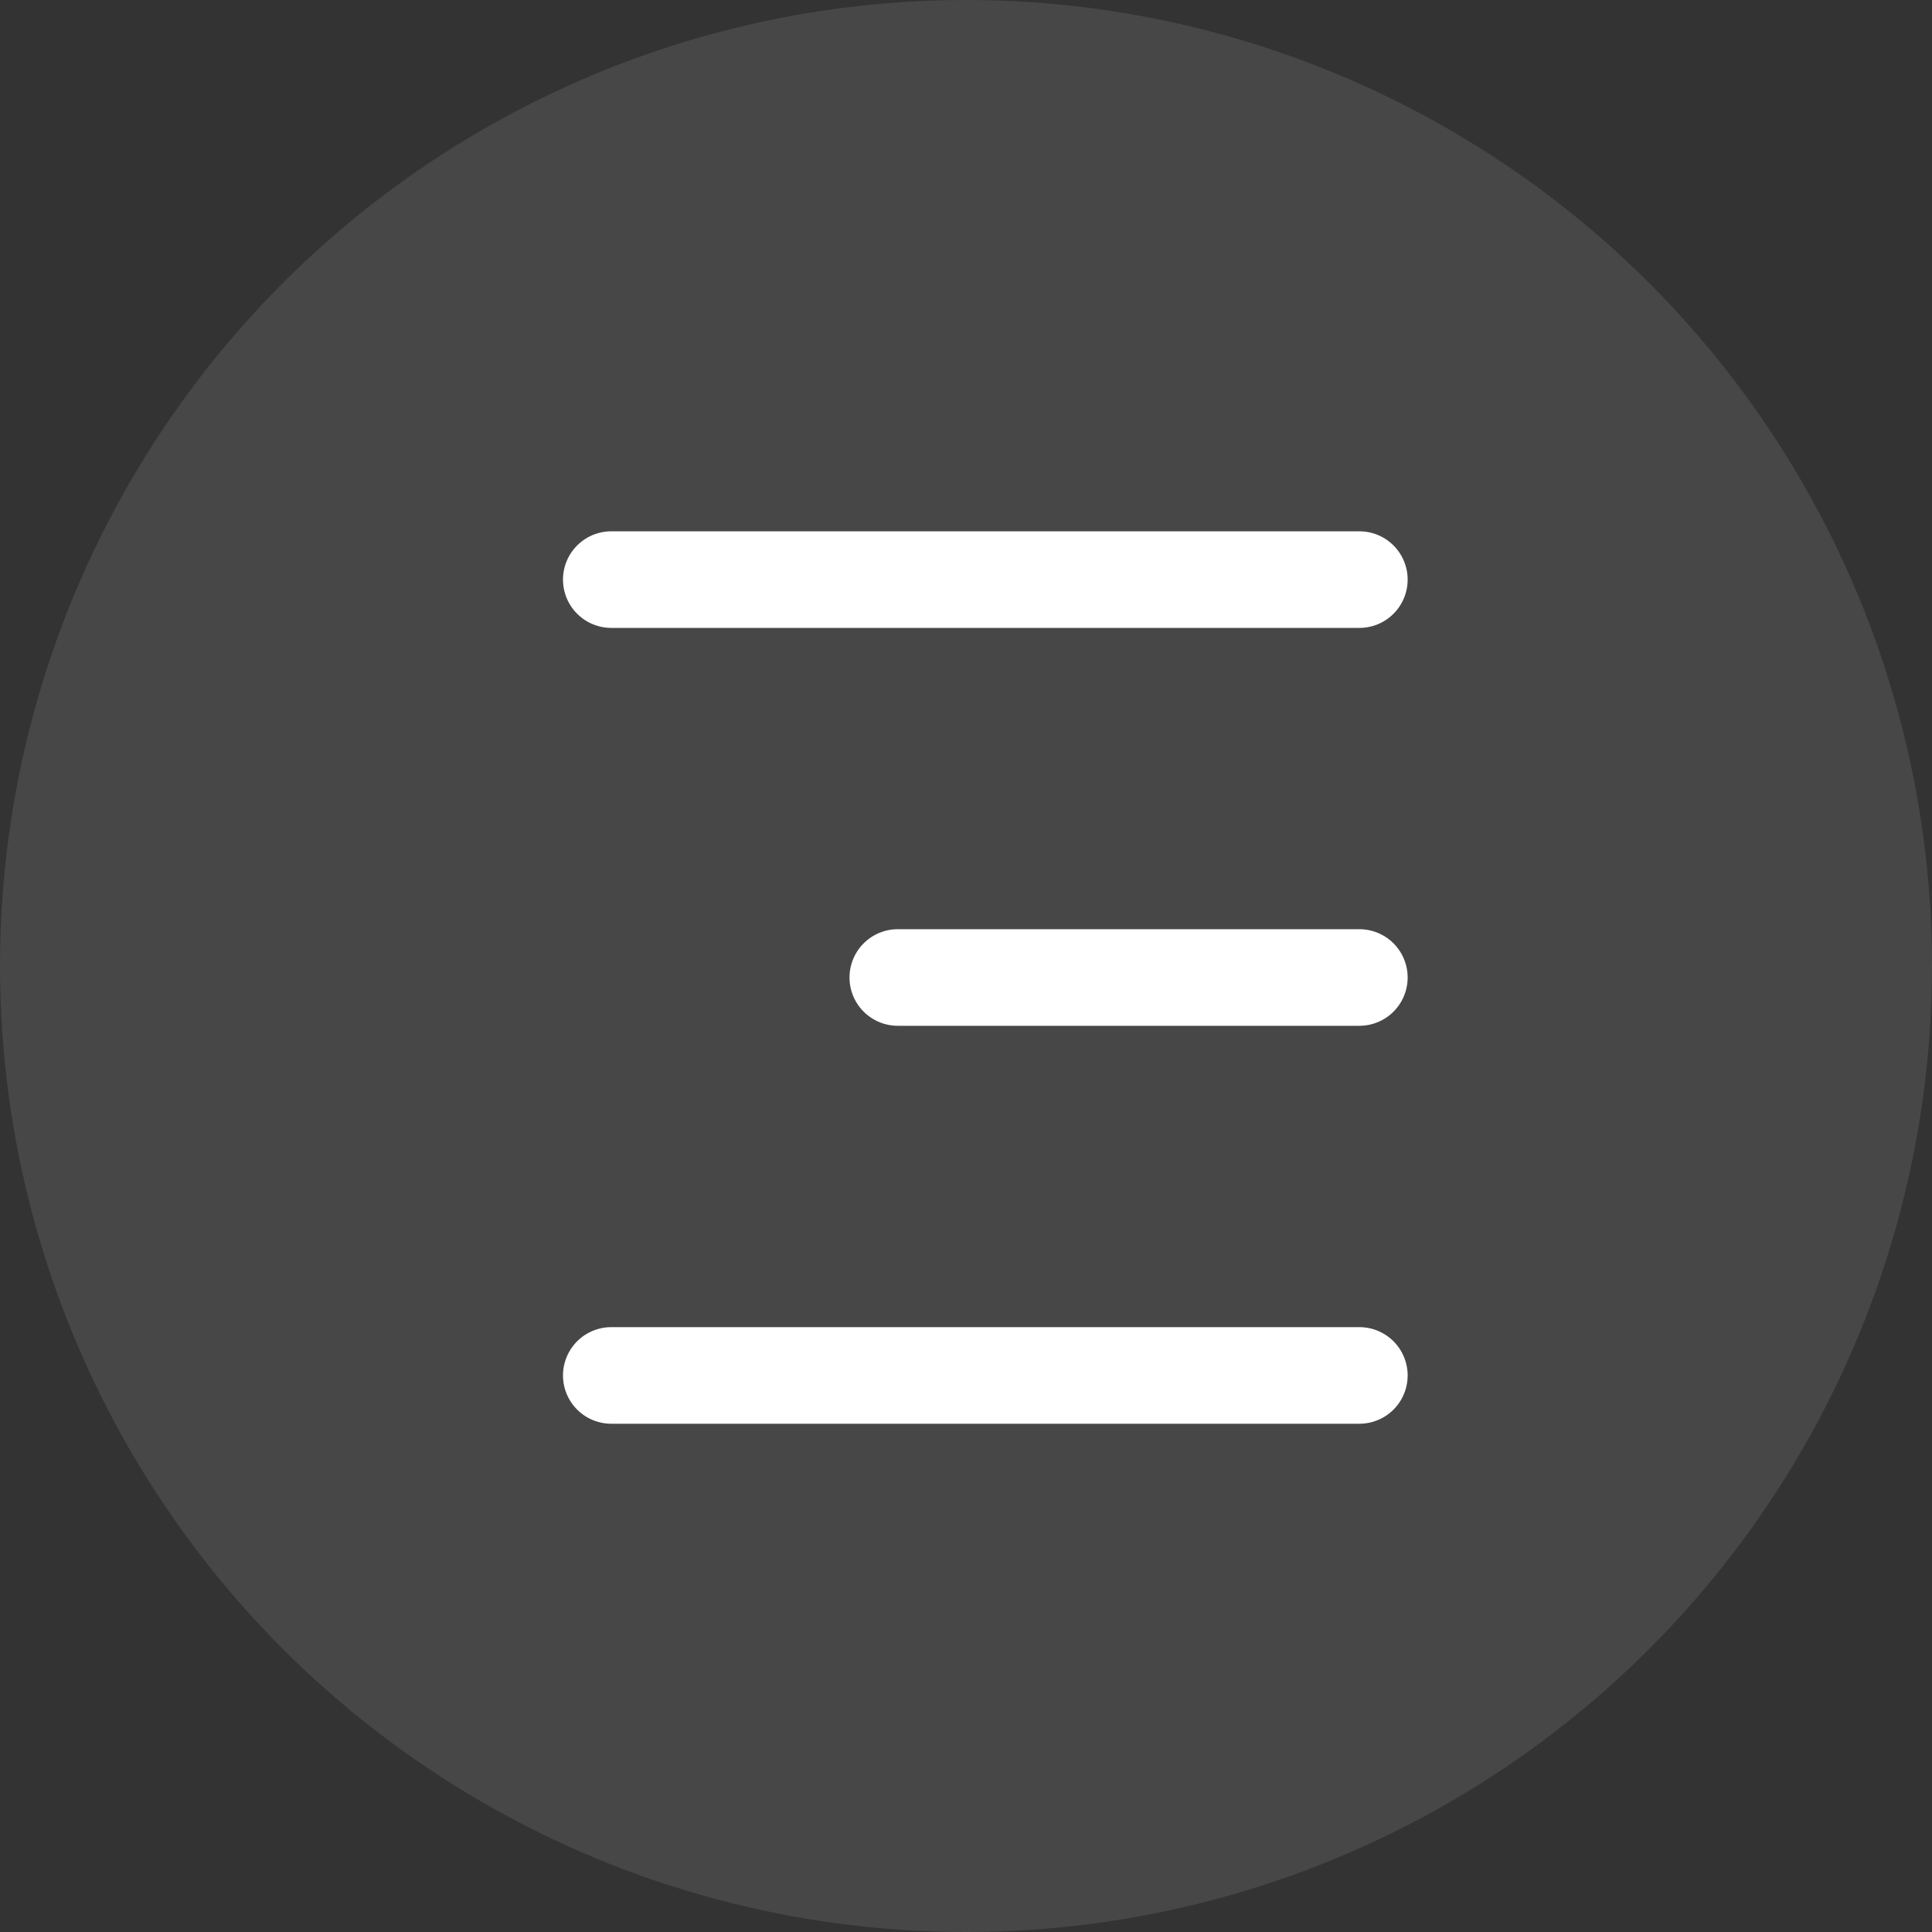
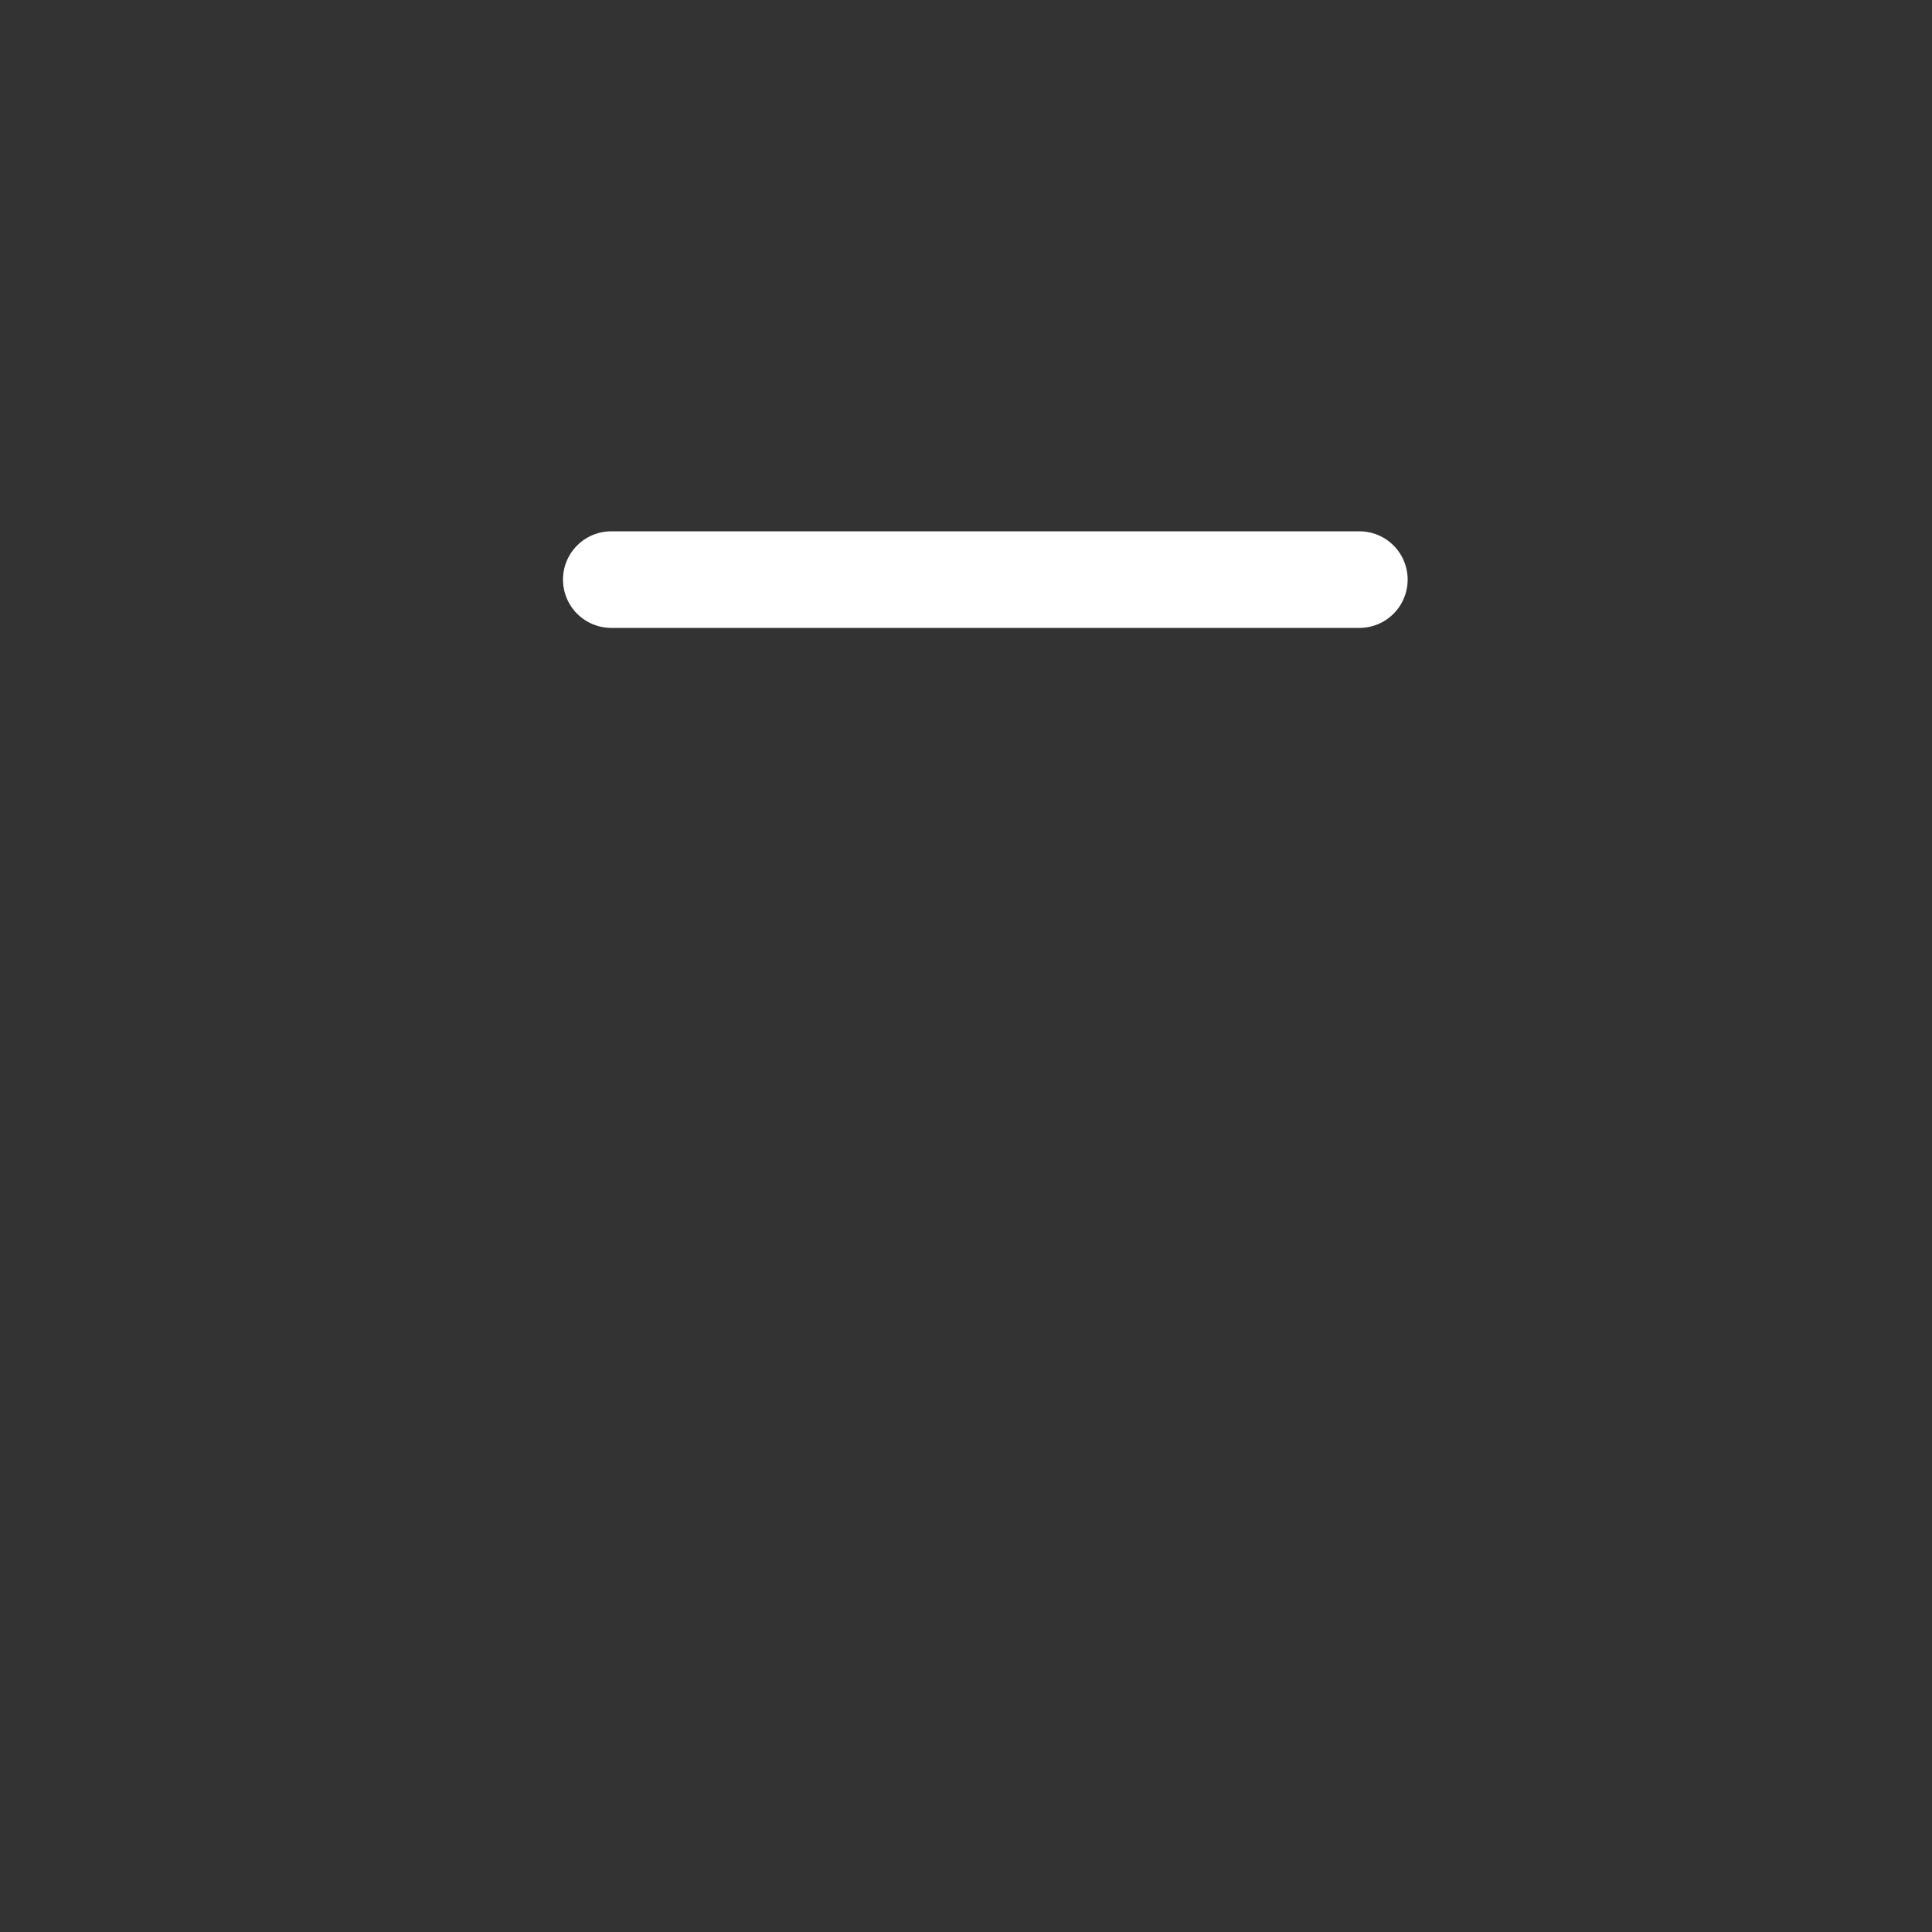
<svg xmlns="http://www.w3.org/2000/svg" width="40" height="40" viewBox="0 0 40 40" fill="none">
  <rect x="0" y="0" width="40" height="40" fill="#333333" stroke="none" />
-   <circle cx="20" cy="20" r="20" fill="white" fill-opacity="0.1" />
  <path d="M12.656 12H28.144" stroke="white" stroke-width="2" stroke-linecap="round" />
-   <path d="M18.588 20.238L28.144 20.238" stroke="white" stroke-width="2" stroke-linecap="round" />
-   <path d="M12.656 28.477H28.144" stroke="white" stroke-width="2" stroke-linecap="round" />
</svg>